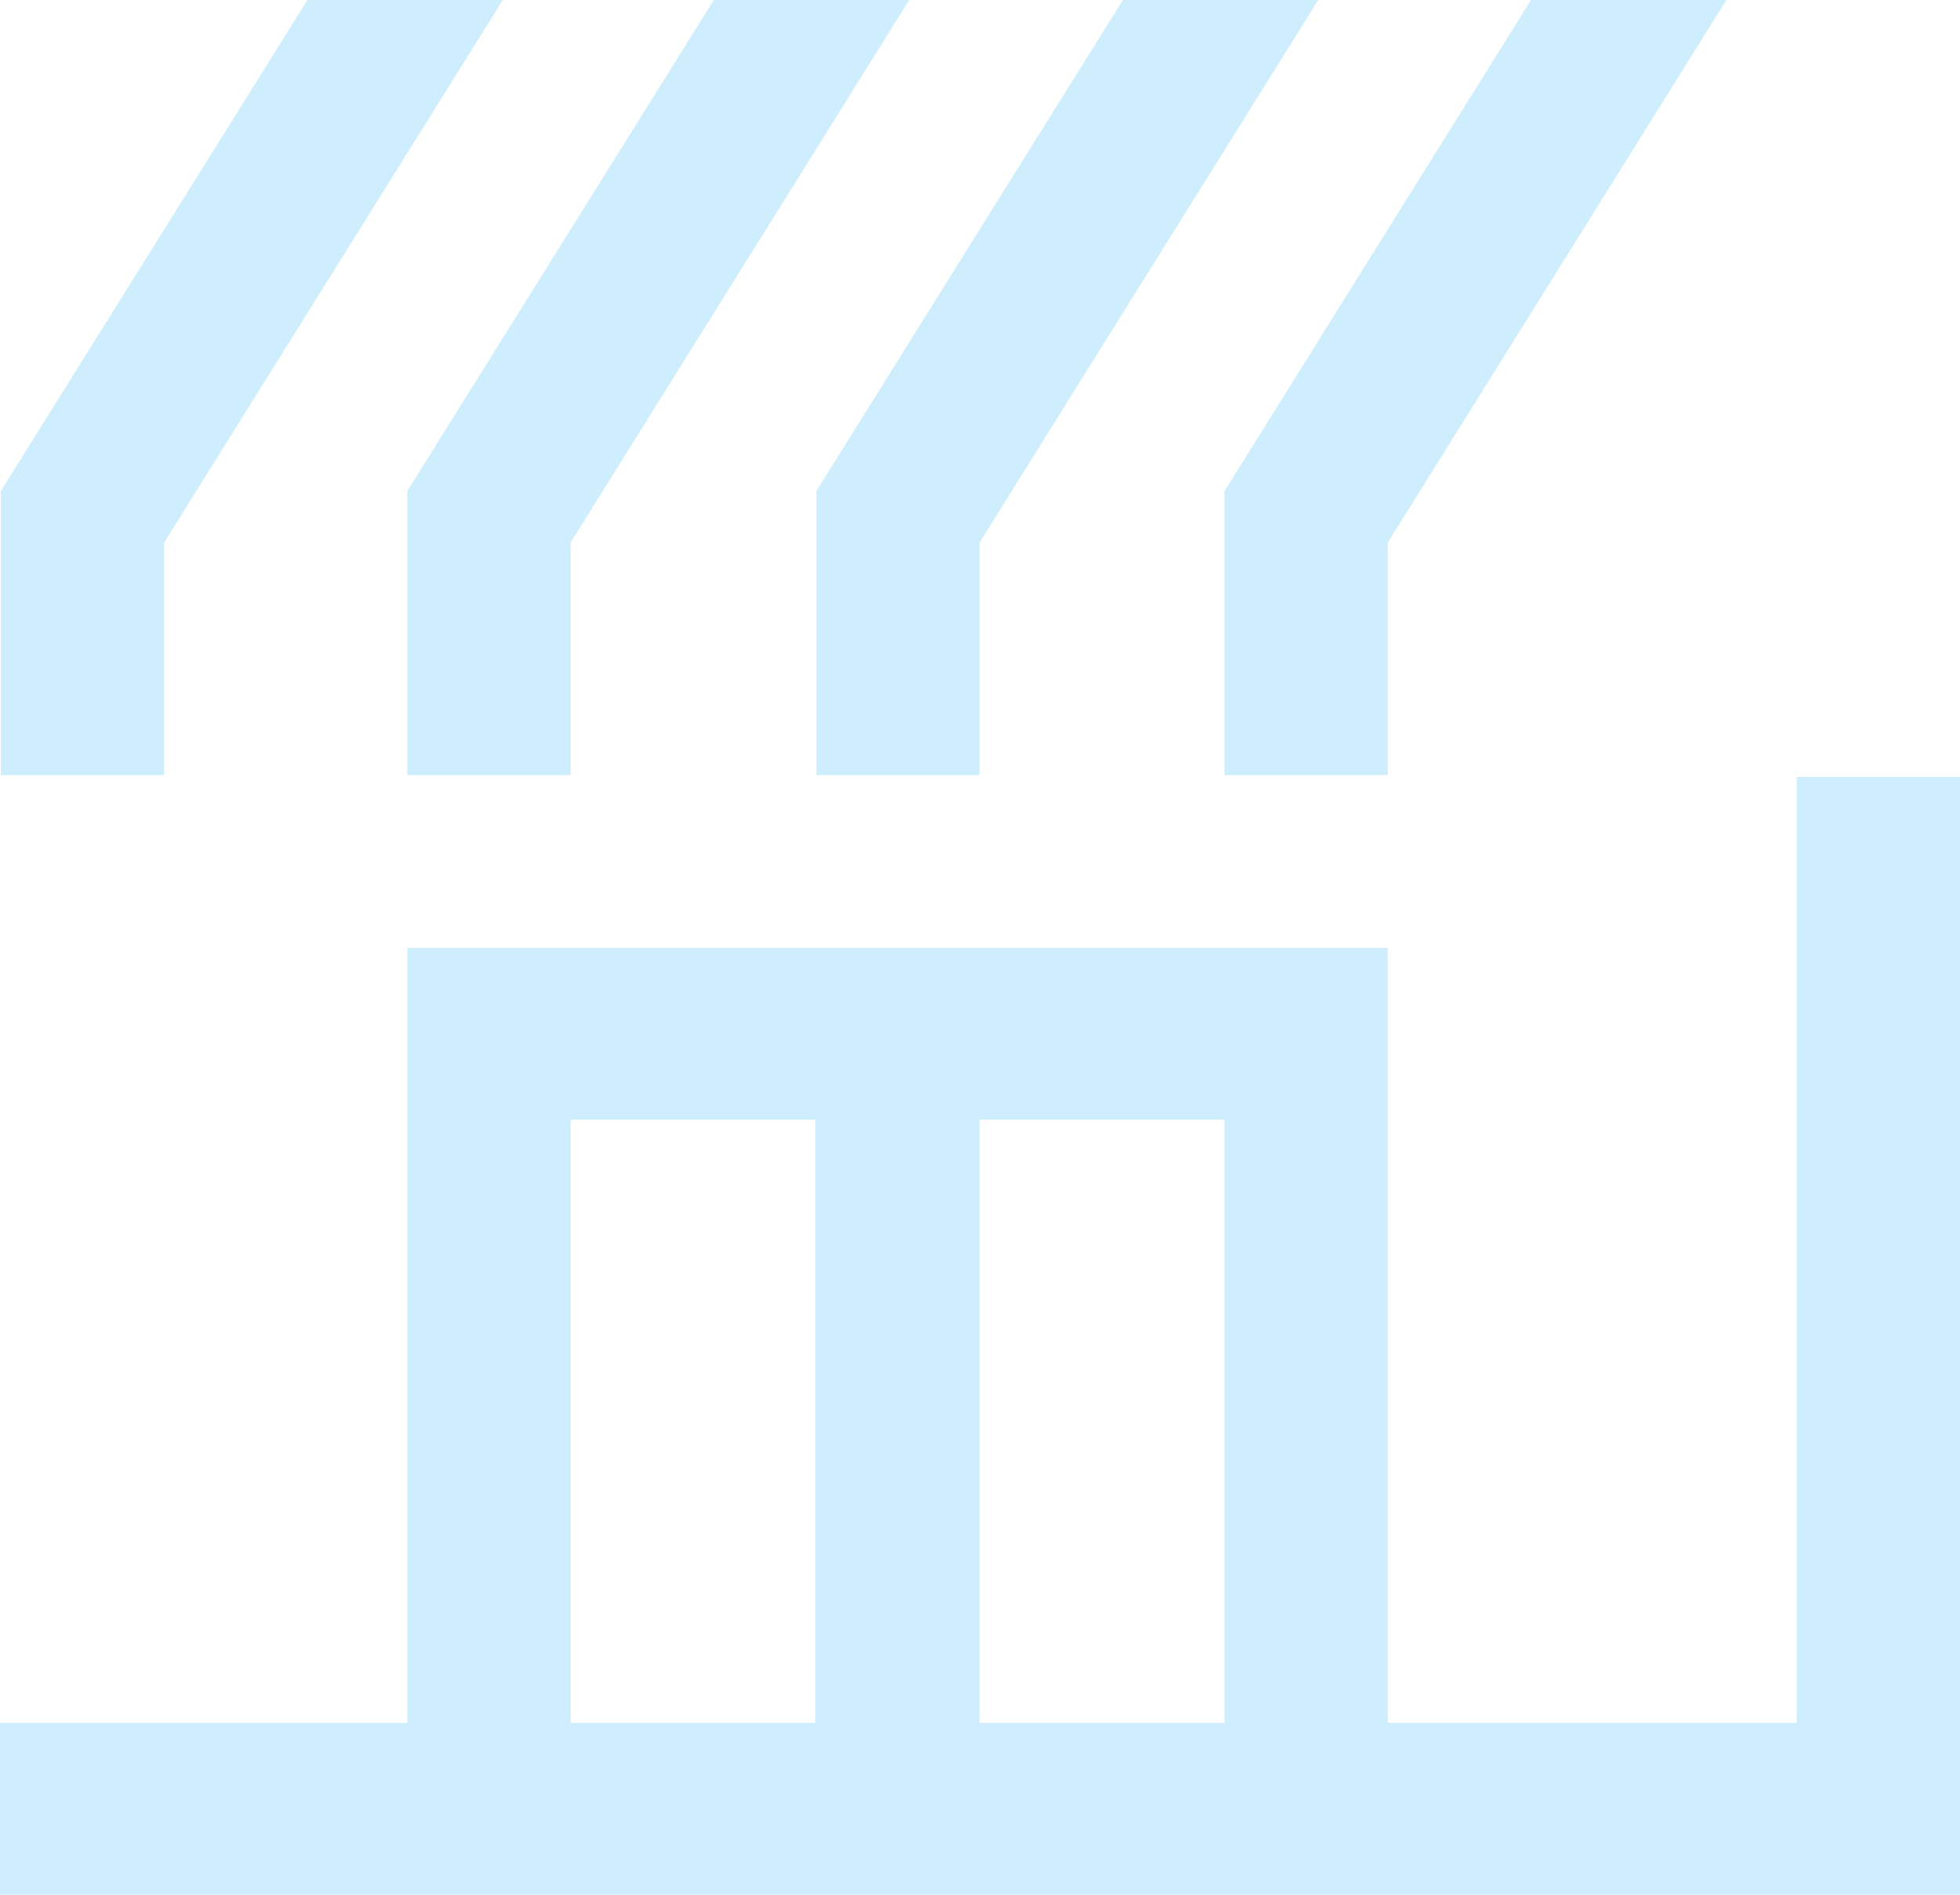
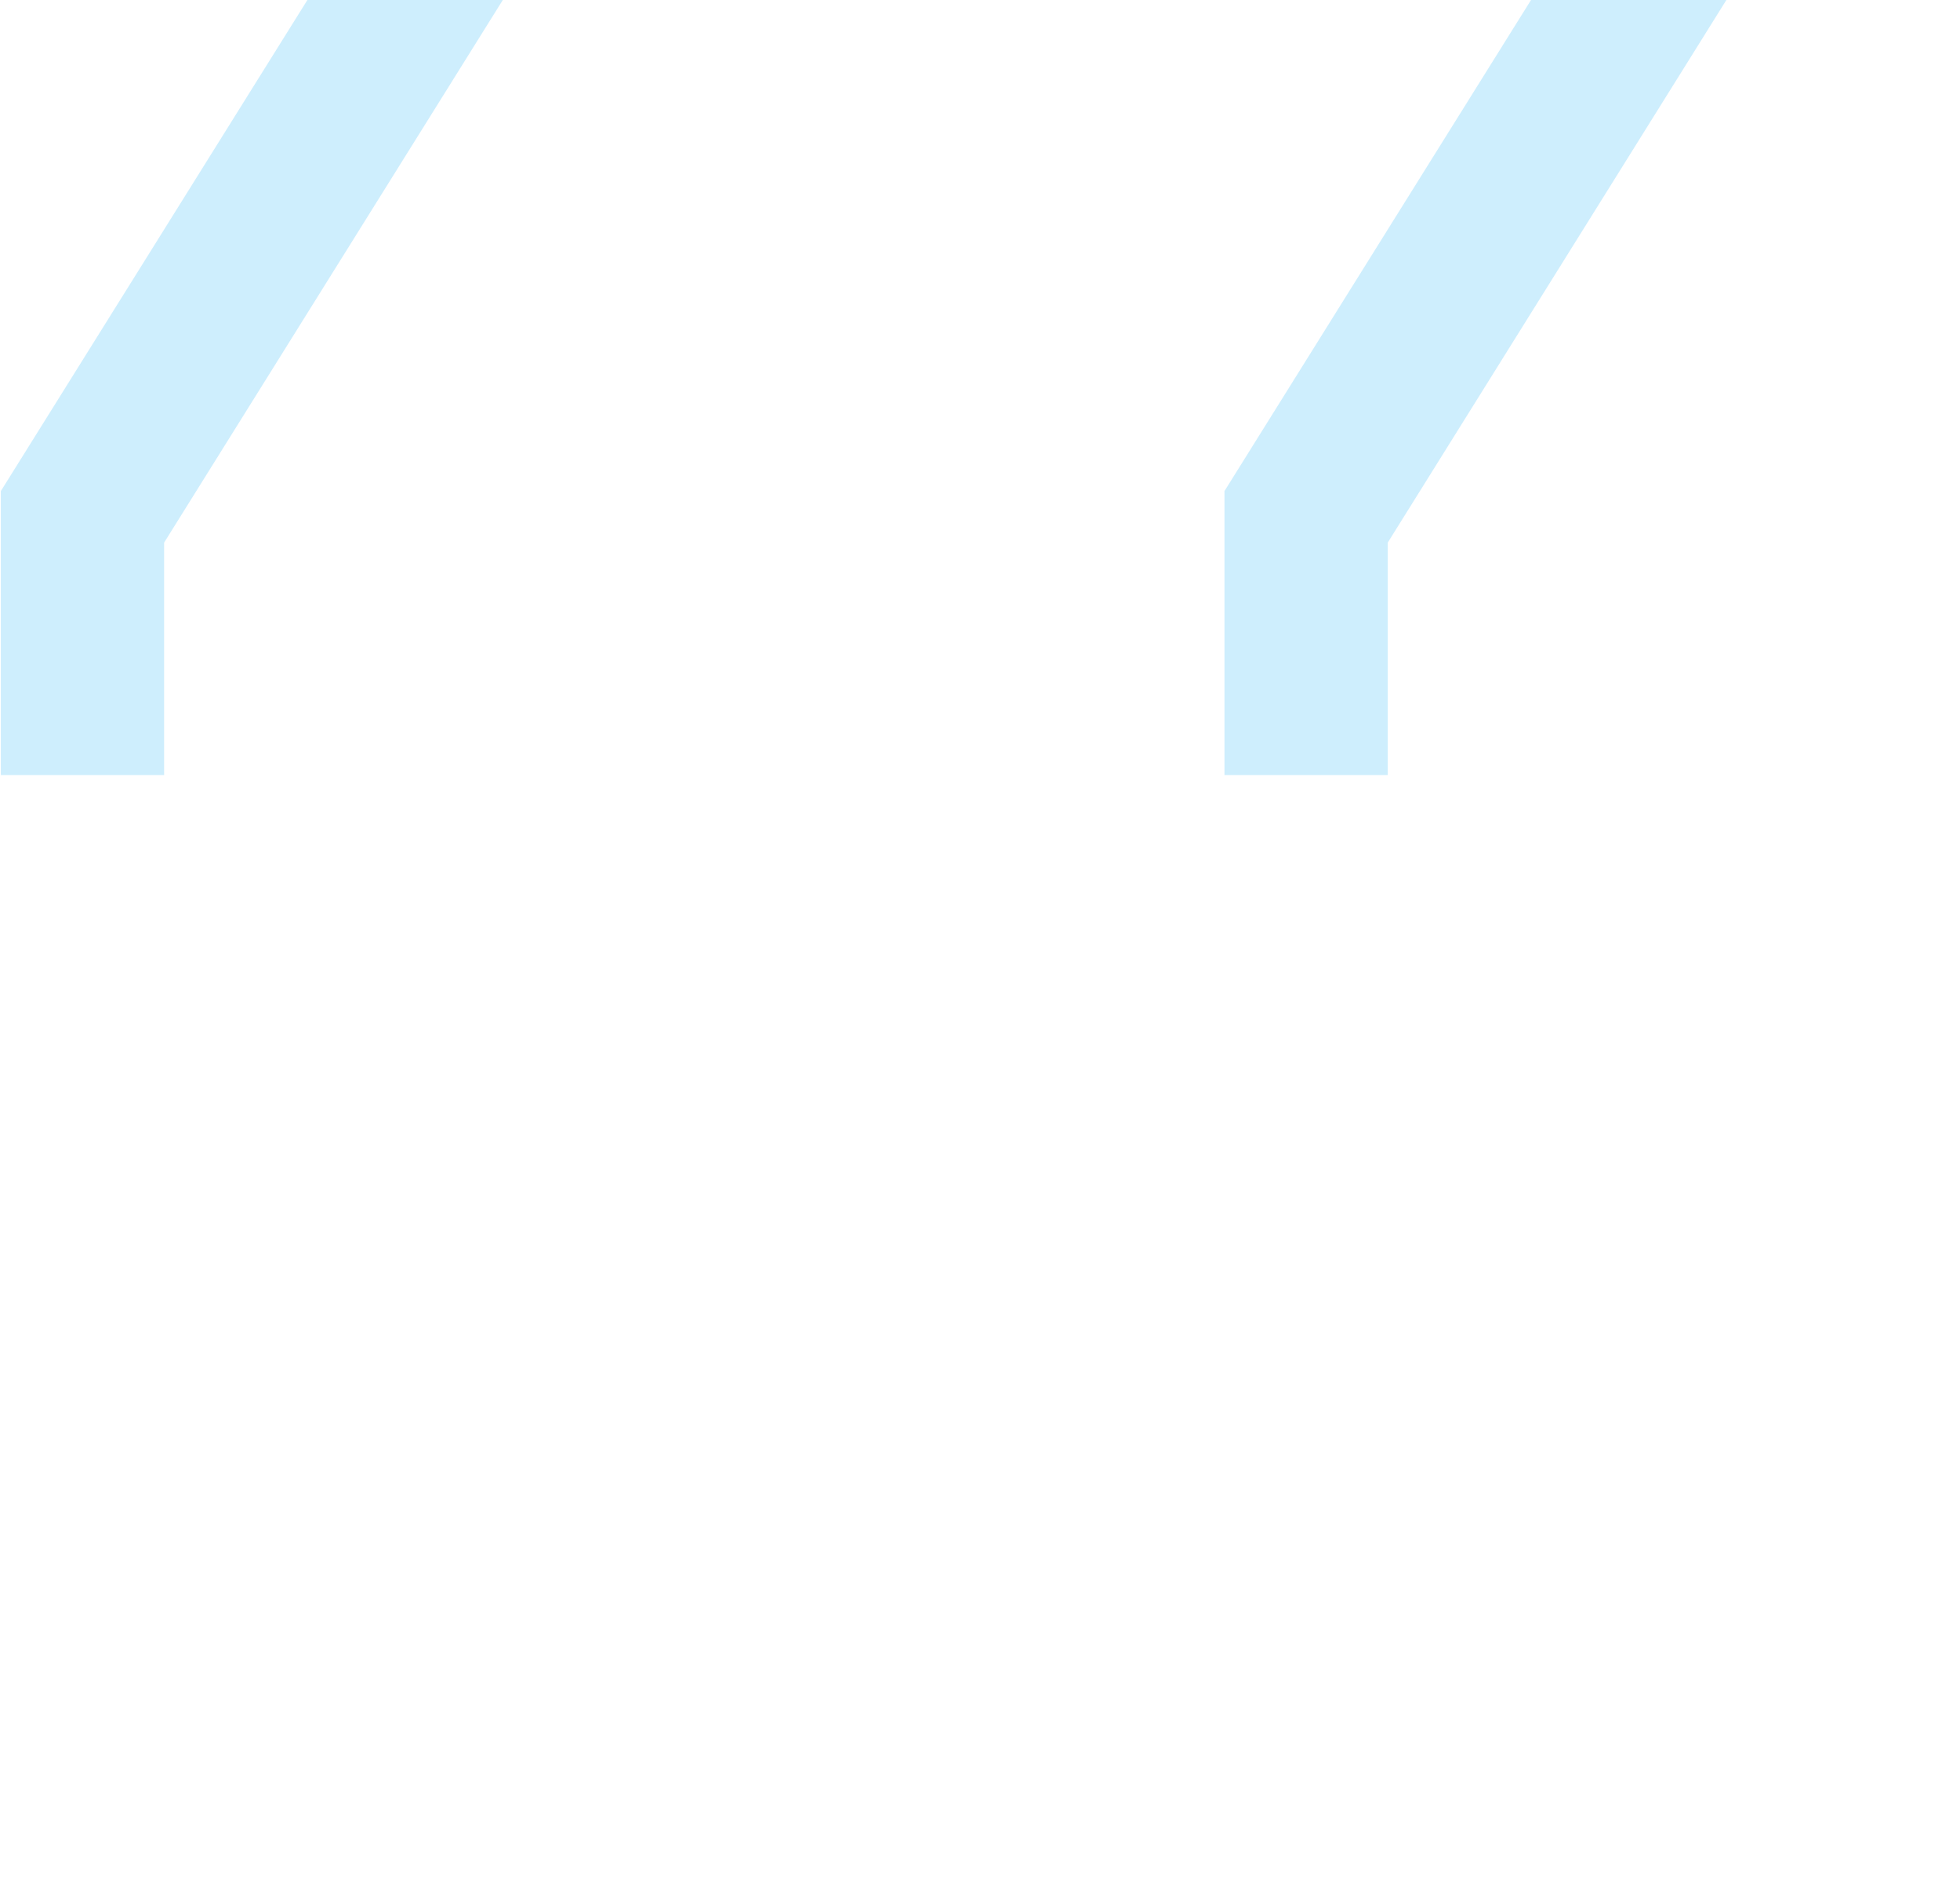
<svg xmlns="http://www.w3.org/2000/svg" width="30" height="29" viewBox="0 0 30 29" fill="none">
  <g id="Asset 8" clip-path="url(#clip0_2202_28831)">
    <g id="Layer 1">
-       <path id="Vector" d="M27.501 26.37H21.241V14.507H6.234V26.37H0V29H30V11.891H27.501V26.356V26.37ZM18.742 26.37H14.993V17.137H18.742V26.37ZM8.733 17.137H12.481V26.37H8.733V17.137Z" fill="#CEEEFD" />
      <path id="Vector_2" d="M0.013 7.516V11.863H2.512V8.305L7.696 0H4.705L0.013 7.516Z" fill="#CEEEFD" />
-       <path id="Vector_3" d="M6.234 7.516V11.863H8.733V8.305L13.917 0H10.926L6.234 7.516Z" fill="#CEEEFD" />
-       <path id="Vector_4" d="M12.495 7.516V11.863H14.993V8.305L20.177 0H17.187L12.495 7.516Z" fill="#CEEEFD" />
      <path id="Vector_5" d="M18.742 7.516V11.863H21.241V8.305L26.424 0H23.434L18.742 7.516Z" fill="#CEEEFD" />
    </g>
  </g>
  <defs>
    <clipPath id="clip0_2202_28831">
      <rect width="30" height="29" fill="white" />
    </clipPath>
  </defs>
</svg>